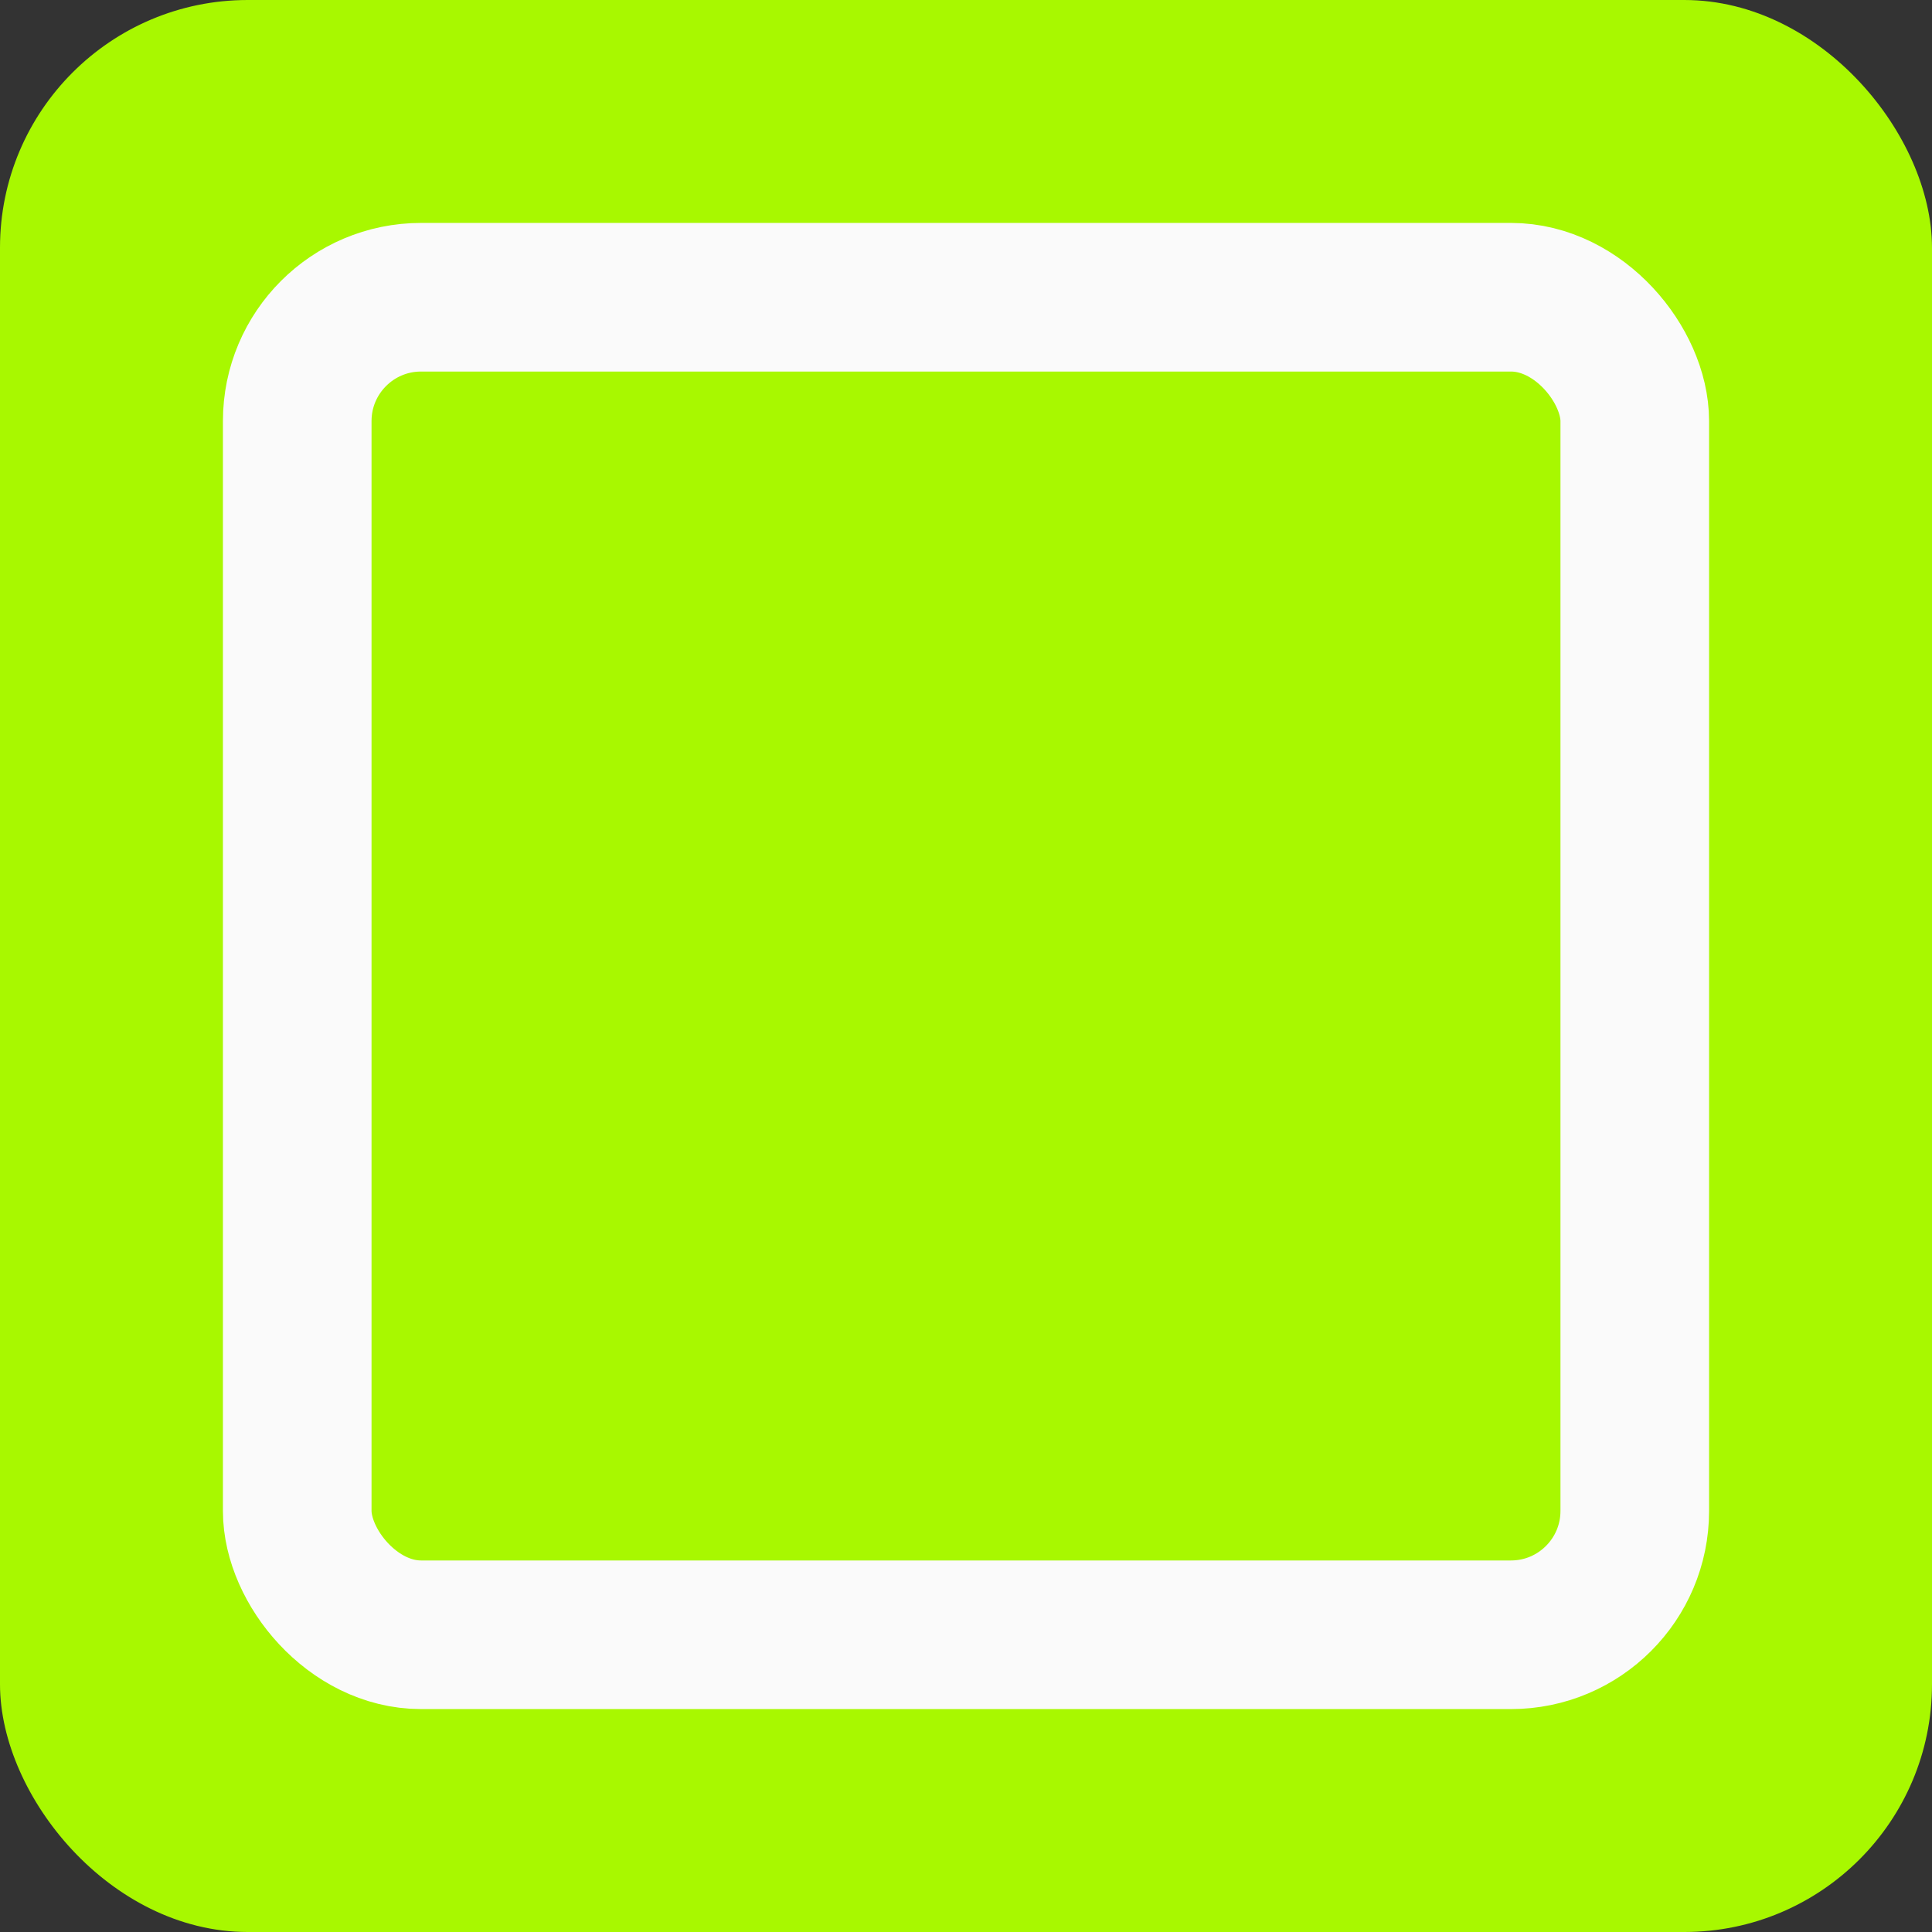
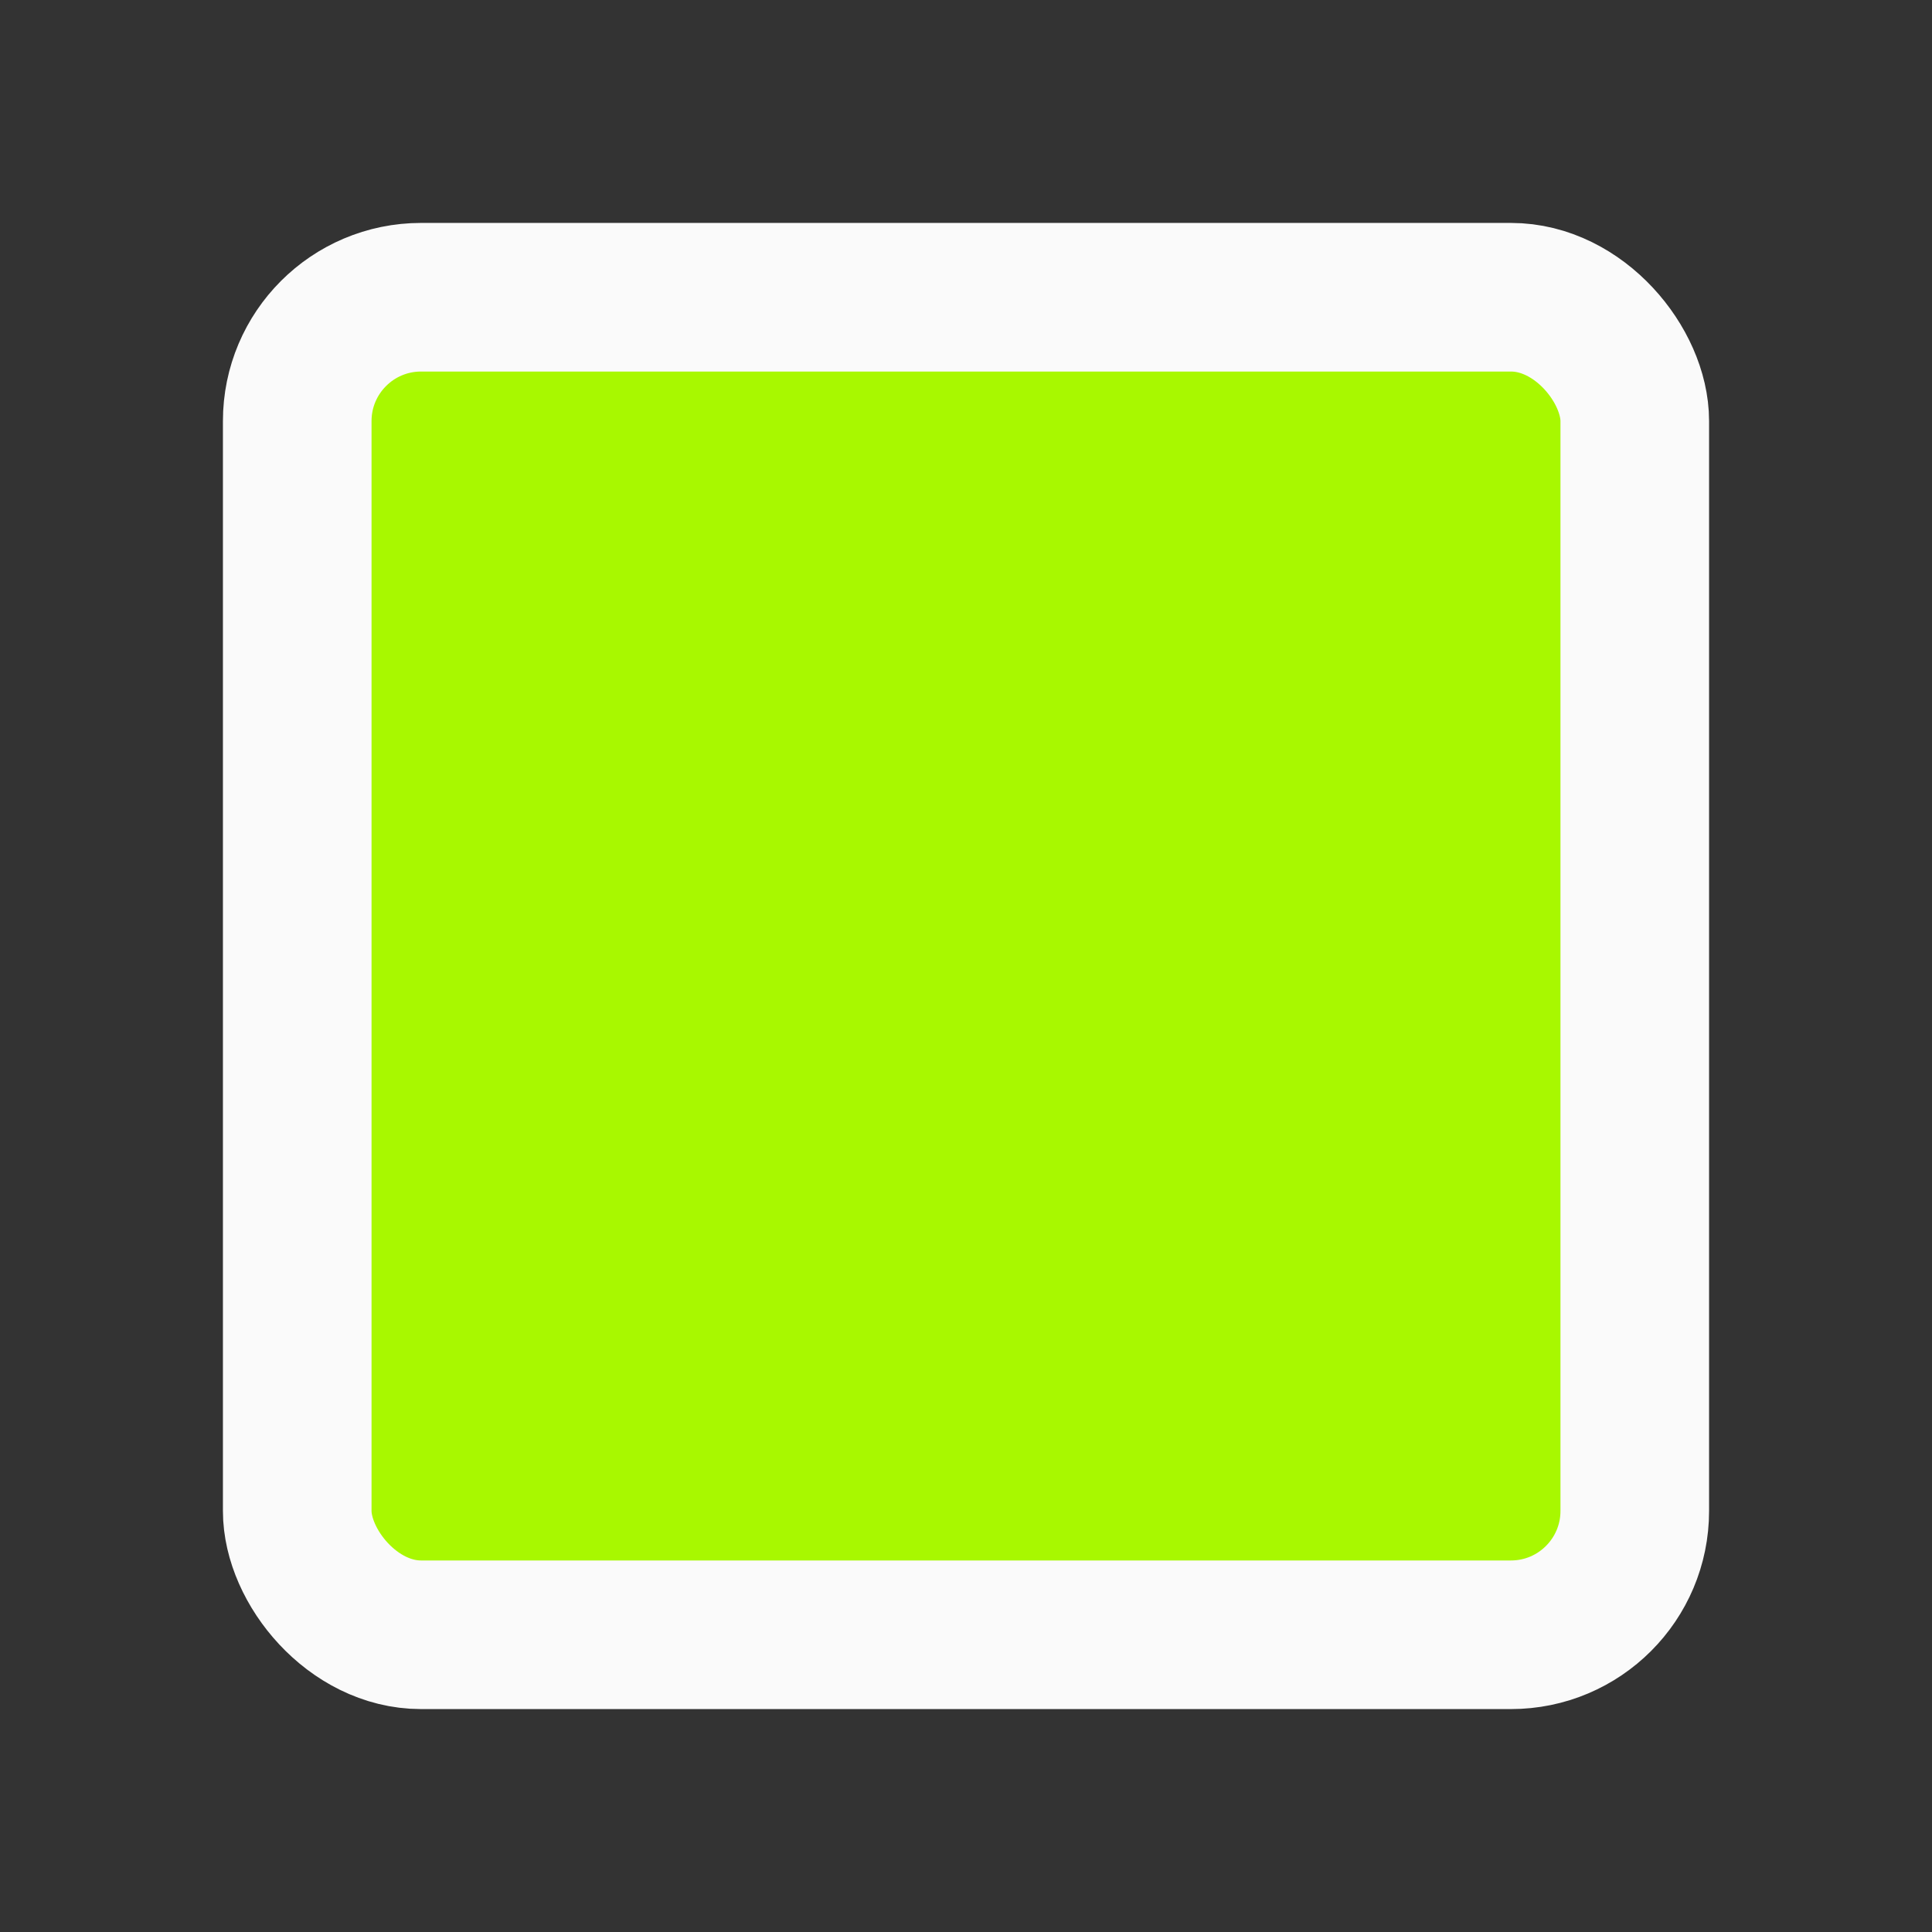
<svg xmlns="http://www.w3.org/2000/svg" class="color-icon" width="78" height="78" viewBox="0 0 78 78" fill="#a8f800">
  <rect x="0" y="0" width="78" height="78" fill="#333333" stroke="none" />
-   <rect x="0.5" y="0.5" width="77" height="77" rx="9.5" stroke="#a8f800" />
  <rect x="12" y="12" width="54" height="54" rx="5" stroke="#FAFAFA" stroke-width="6" />
</svg>